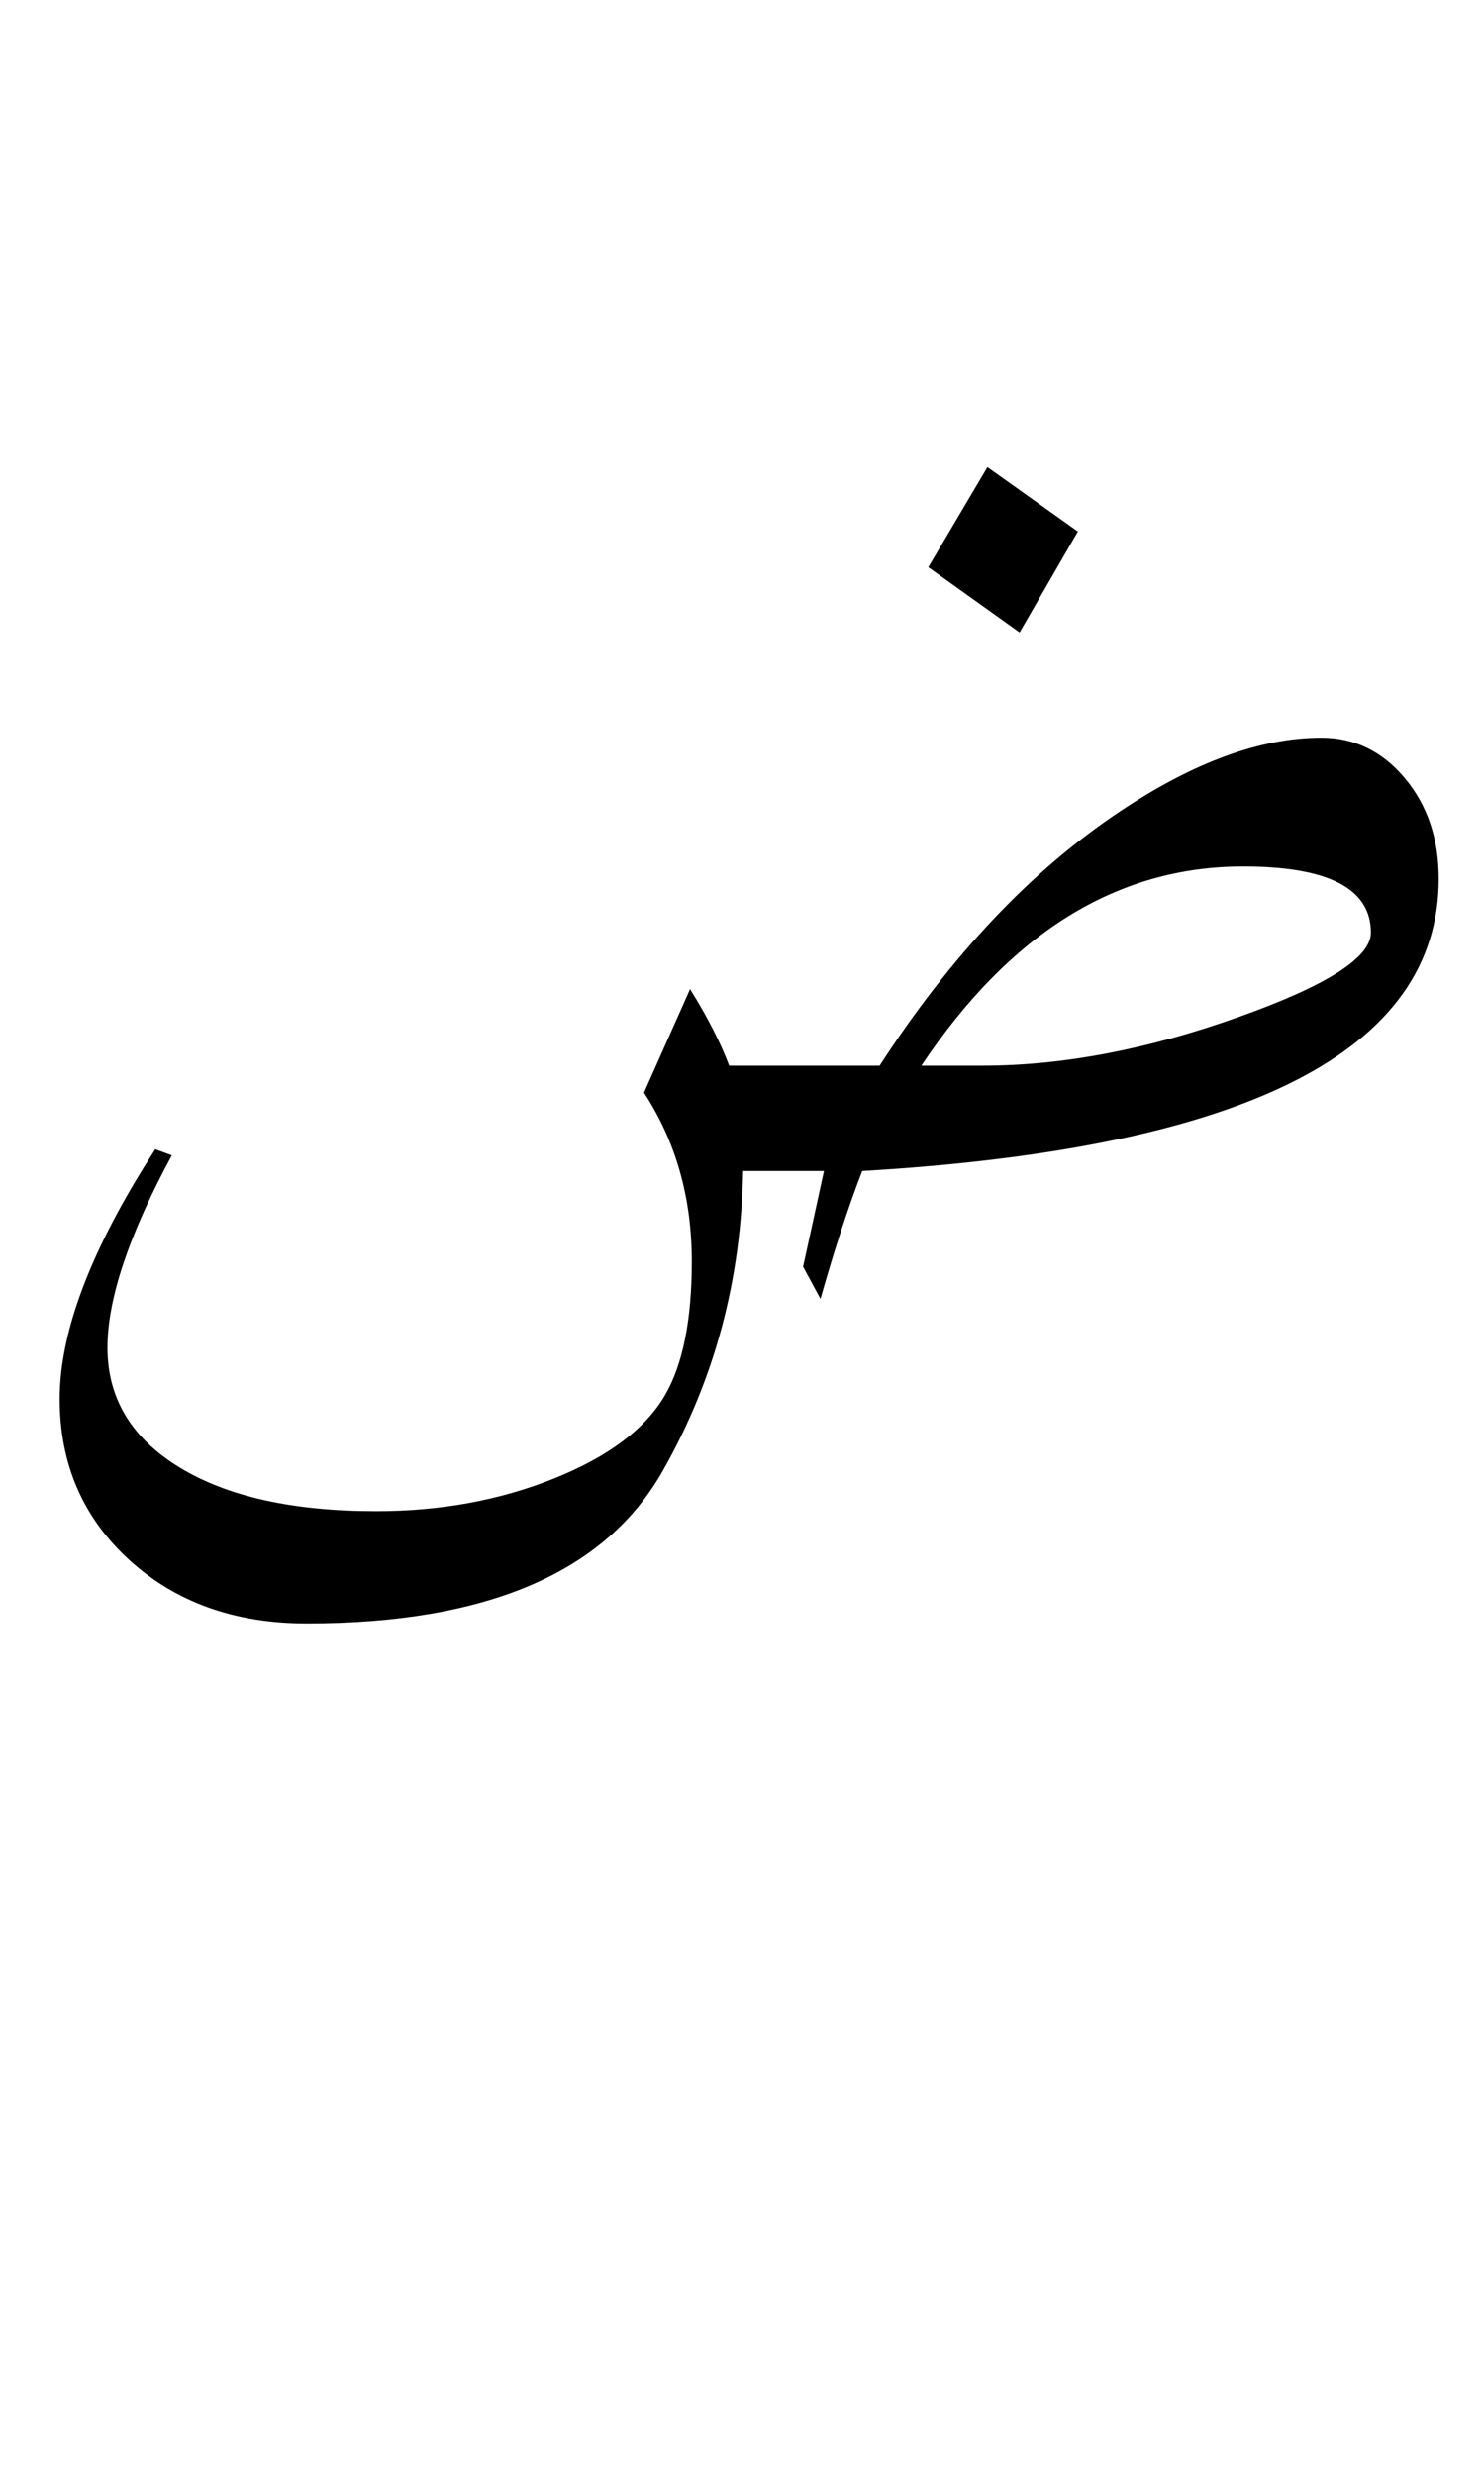
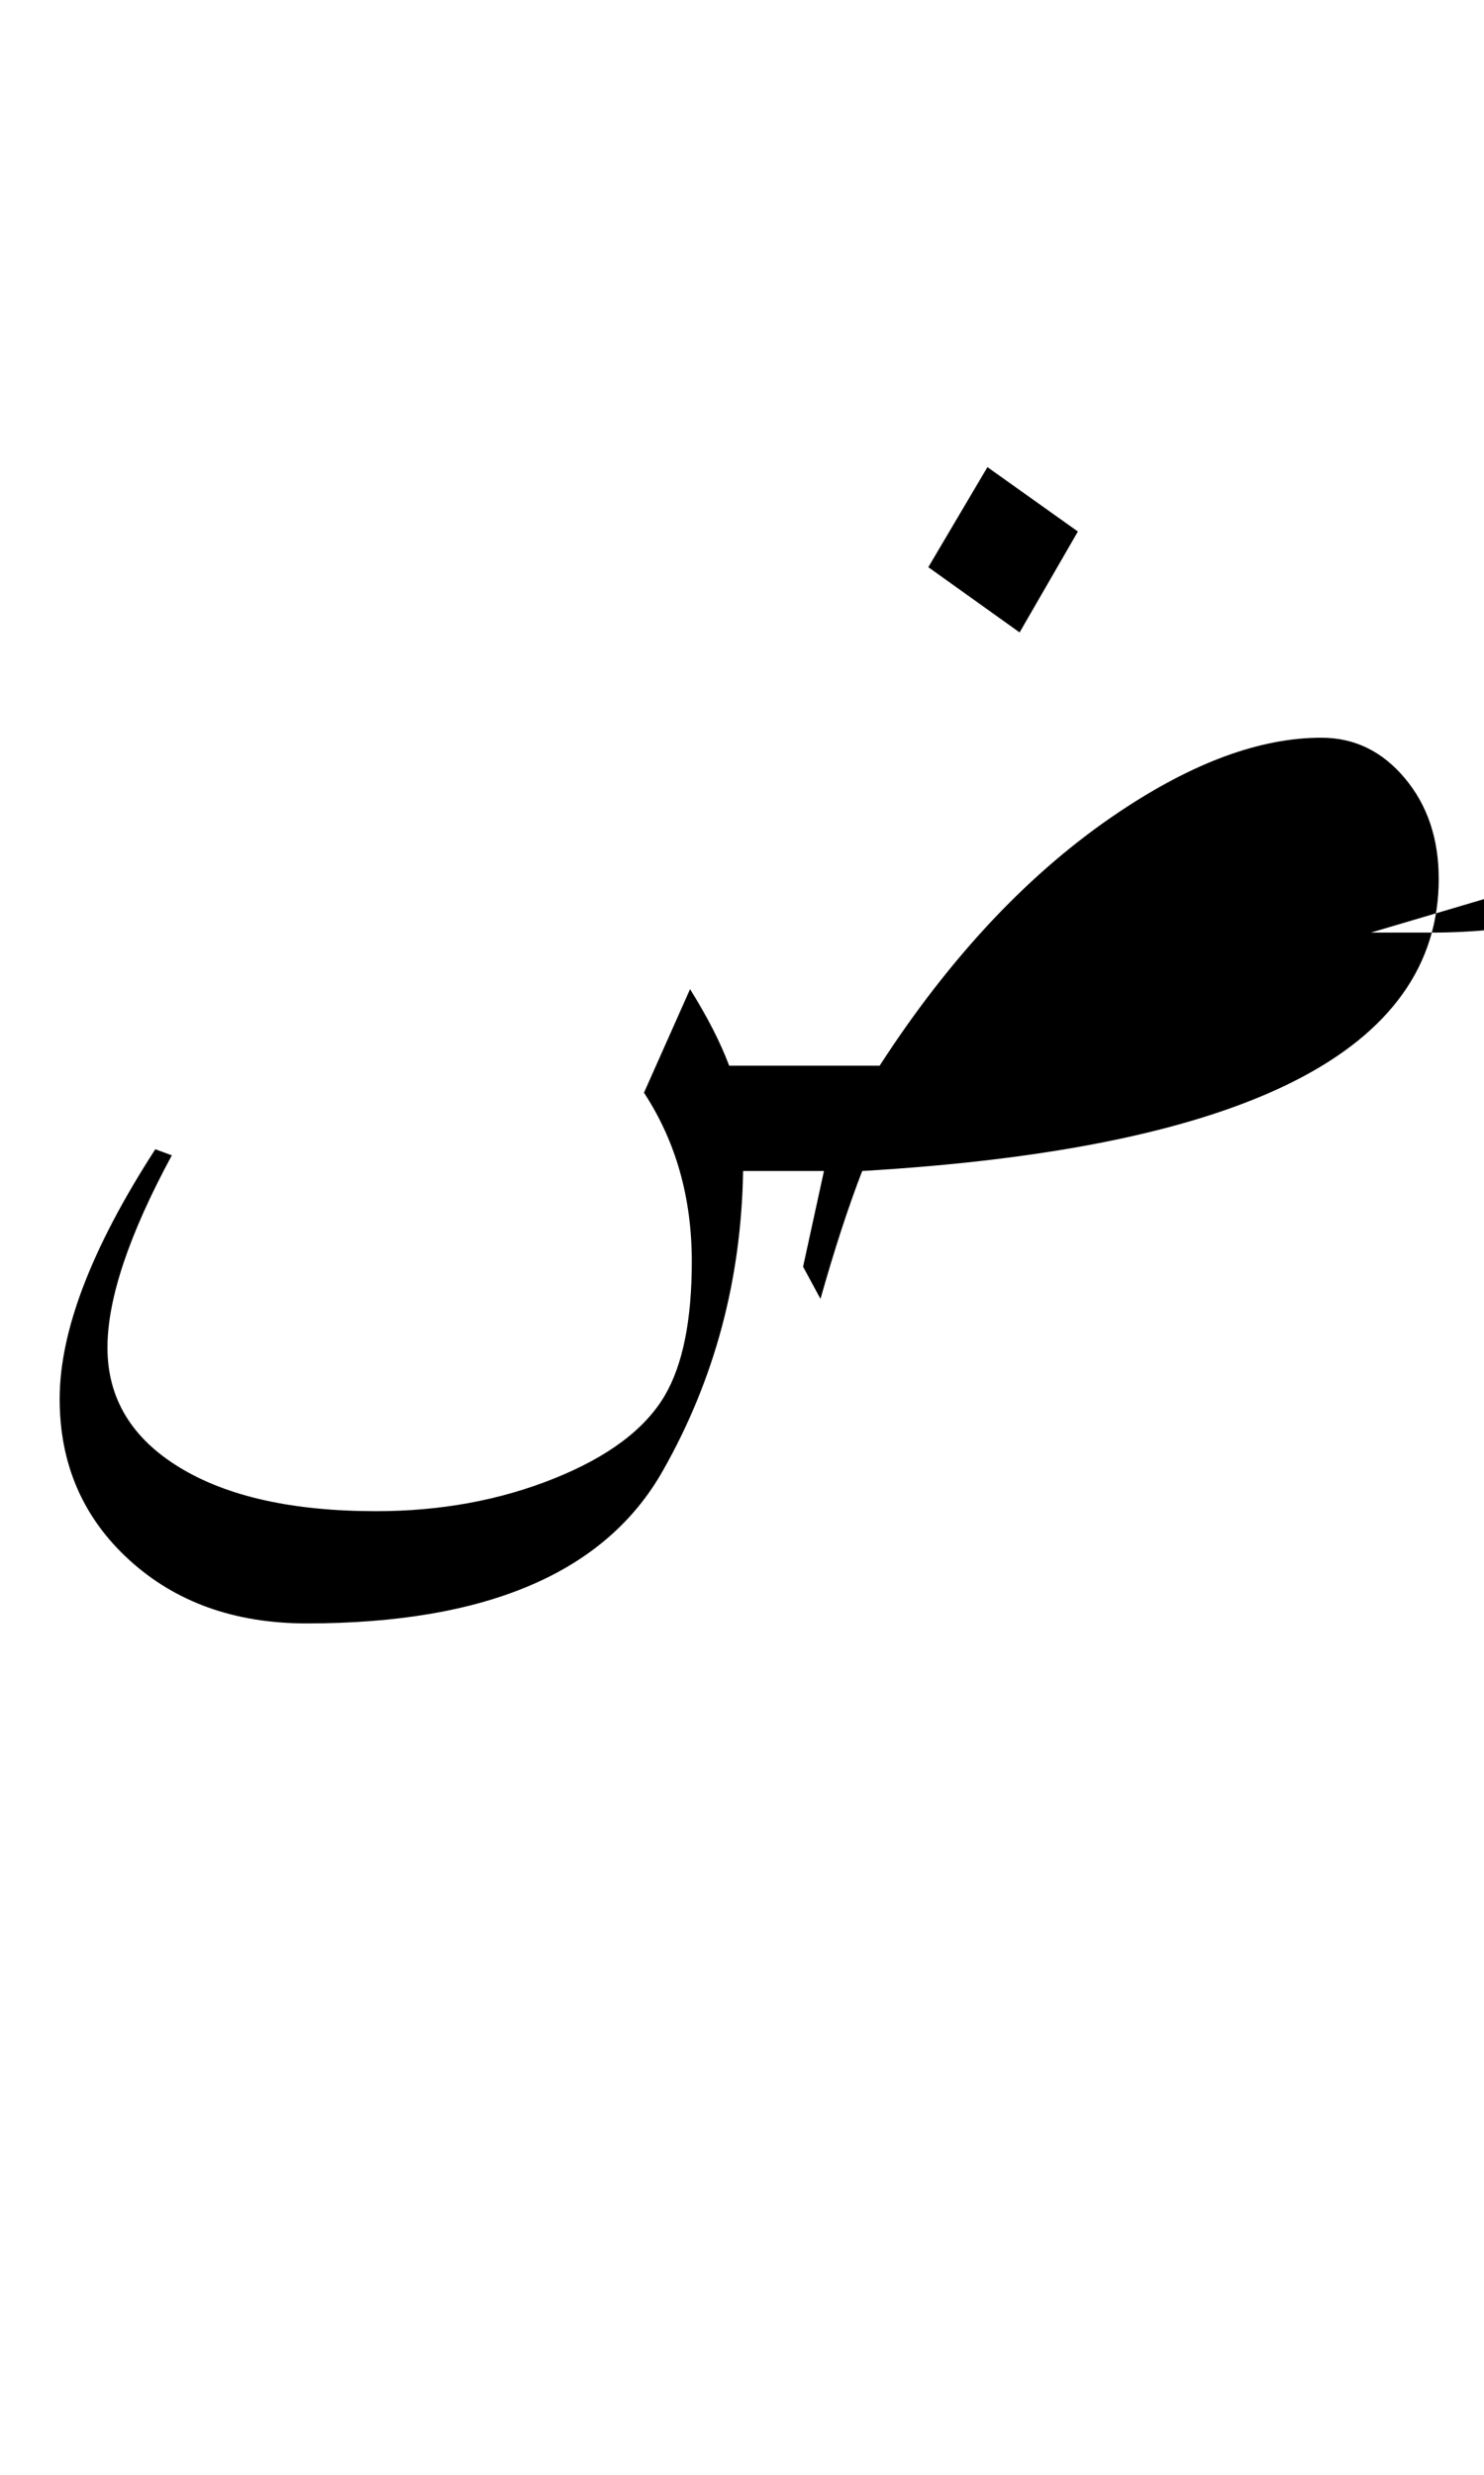
<svg xmlns="http://www.w3.org/2000/svg" version="1.0" width="60" height="100">
-   <path d="M58.17 35.504c0 6.961-7.77 10.899-23.31 11.813-.562 1.453-1.124 3.175-1.687 5.168l-.703-1.301.844-3.867h-3.27c-.07 4.383-1.148 8.414-3.234 12.093-2.32 4.125-7.125 6.188-14.414 6.188-2.906 0-5.297-.856-7.172-2.566-1.875-1.711-2.812-3.88-2.812-6.504 0-2.743 1.289-6.106 3.867-10.09l.668.246c-1.735 3.21-2.602 5.8-2.602 7.77 0 2.038.967 3.65 2.9 4.833 1.934 1.184 4.588 1.776 7.963 1.776 2.602 0 4.999-.44 7.19-1.319 2.191-.878 3.685-1.998 4.482-3.357.727-1.242 1.09-3.047 1.09-5.414 0-2.578-.644-4.852-1.933-6.82l1.863-4.184c.703 1.125 1.23 2.156 1.582 3.094h6.082c2.883-4.453 6.117-7.875 9.703-10.266 2.977-1.992 5.695-2.988 8.156-2.988 1.336 0 2.461.545 3.375 1.635.914 1.09 1.371 2.443 1.371 4.06zm-2.743 2.18c0-1.781-1.722-2.672-5.168-2.672-5.086 0-9.422 2.684-13.008 8.05h2.461c3.235 0 6.692-.655 10.371-1.968 3.563-1.266 5.344-2.402 5.344-3.41zM43.58 21.477l-2.356 4.078-3.691-2.637 2.39-4.043 3.657 2.602z" style="font-size:72px;font-style:normal;font-weight:400;fill:#000;fill-opacity:1;stroke:none;stroke-width:1px;stroke-linecap:butt;stroke-linejoin:miter;stroke-opacity:1;font-family:Traditional Arabic" />
+   <path d="M58.17 35.504c0 6.961-7.77 10.899-23.31 11.813-.562 1.453-1.124 3.175-1.687 5.168l-.703-1.301.844-3.867h-3.27c-.07 4.383-1.148 8.414-3.234 12.093-2.32 4.125-7.125 6.188-14.414 6.188-2.906 0-5.297-.856-7.172-2.566-1.875-1.711-2.812-3.88-2.812-6.504 0-2.743 1.289-6.106 3.867-10.09l.668.246c-1.735 3.21-2.602 5.8-2.602 7.77 0 2.038.967 3.65 2.9 4.833 1.934 1.184 4.588 1.776 7.963 1.776 2.602 0 4.999-.44 7.19-1.319 2.191-.878 3.685-1.998 4.482-3.357.727-1.242 1.09-3.047 1.09-5.414 0-2.578-.644-4.852-1.933-6.82l1.863-4.184c.703 1.125 1.23 2.156 1.582 3.094h6.082c2.883-4.453 6.117-7.875 9.703-10.266 2.977-1.992 5.695-2.988 8.156-2.988 1.336 0 2.461.545 3.375 1.635.914 1.09 1.371 2.443 1.371 4.06zm-2.743 2.18h2.461c3.235 0 6.692-.655 10.371-1.968 3.563-1.266 5.344-2.402 5.344-3.41zM43.58 21.477l-2.356 4.078-3.691-2.637 2.39-4.043 3.657 2.602z" style="font-size:72px;font-style:normal;font-weight:400;fill:#000;fill-opacity:1;stroke:none;stroke-width:1px;stroke-linecap:butt;stroke-linejoin:miter;stroke-opacity:1;font-family:Traditional Arabic" />
</svg>